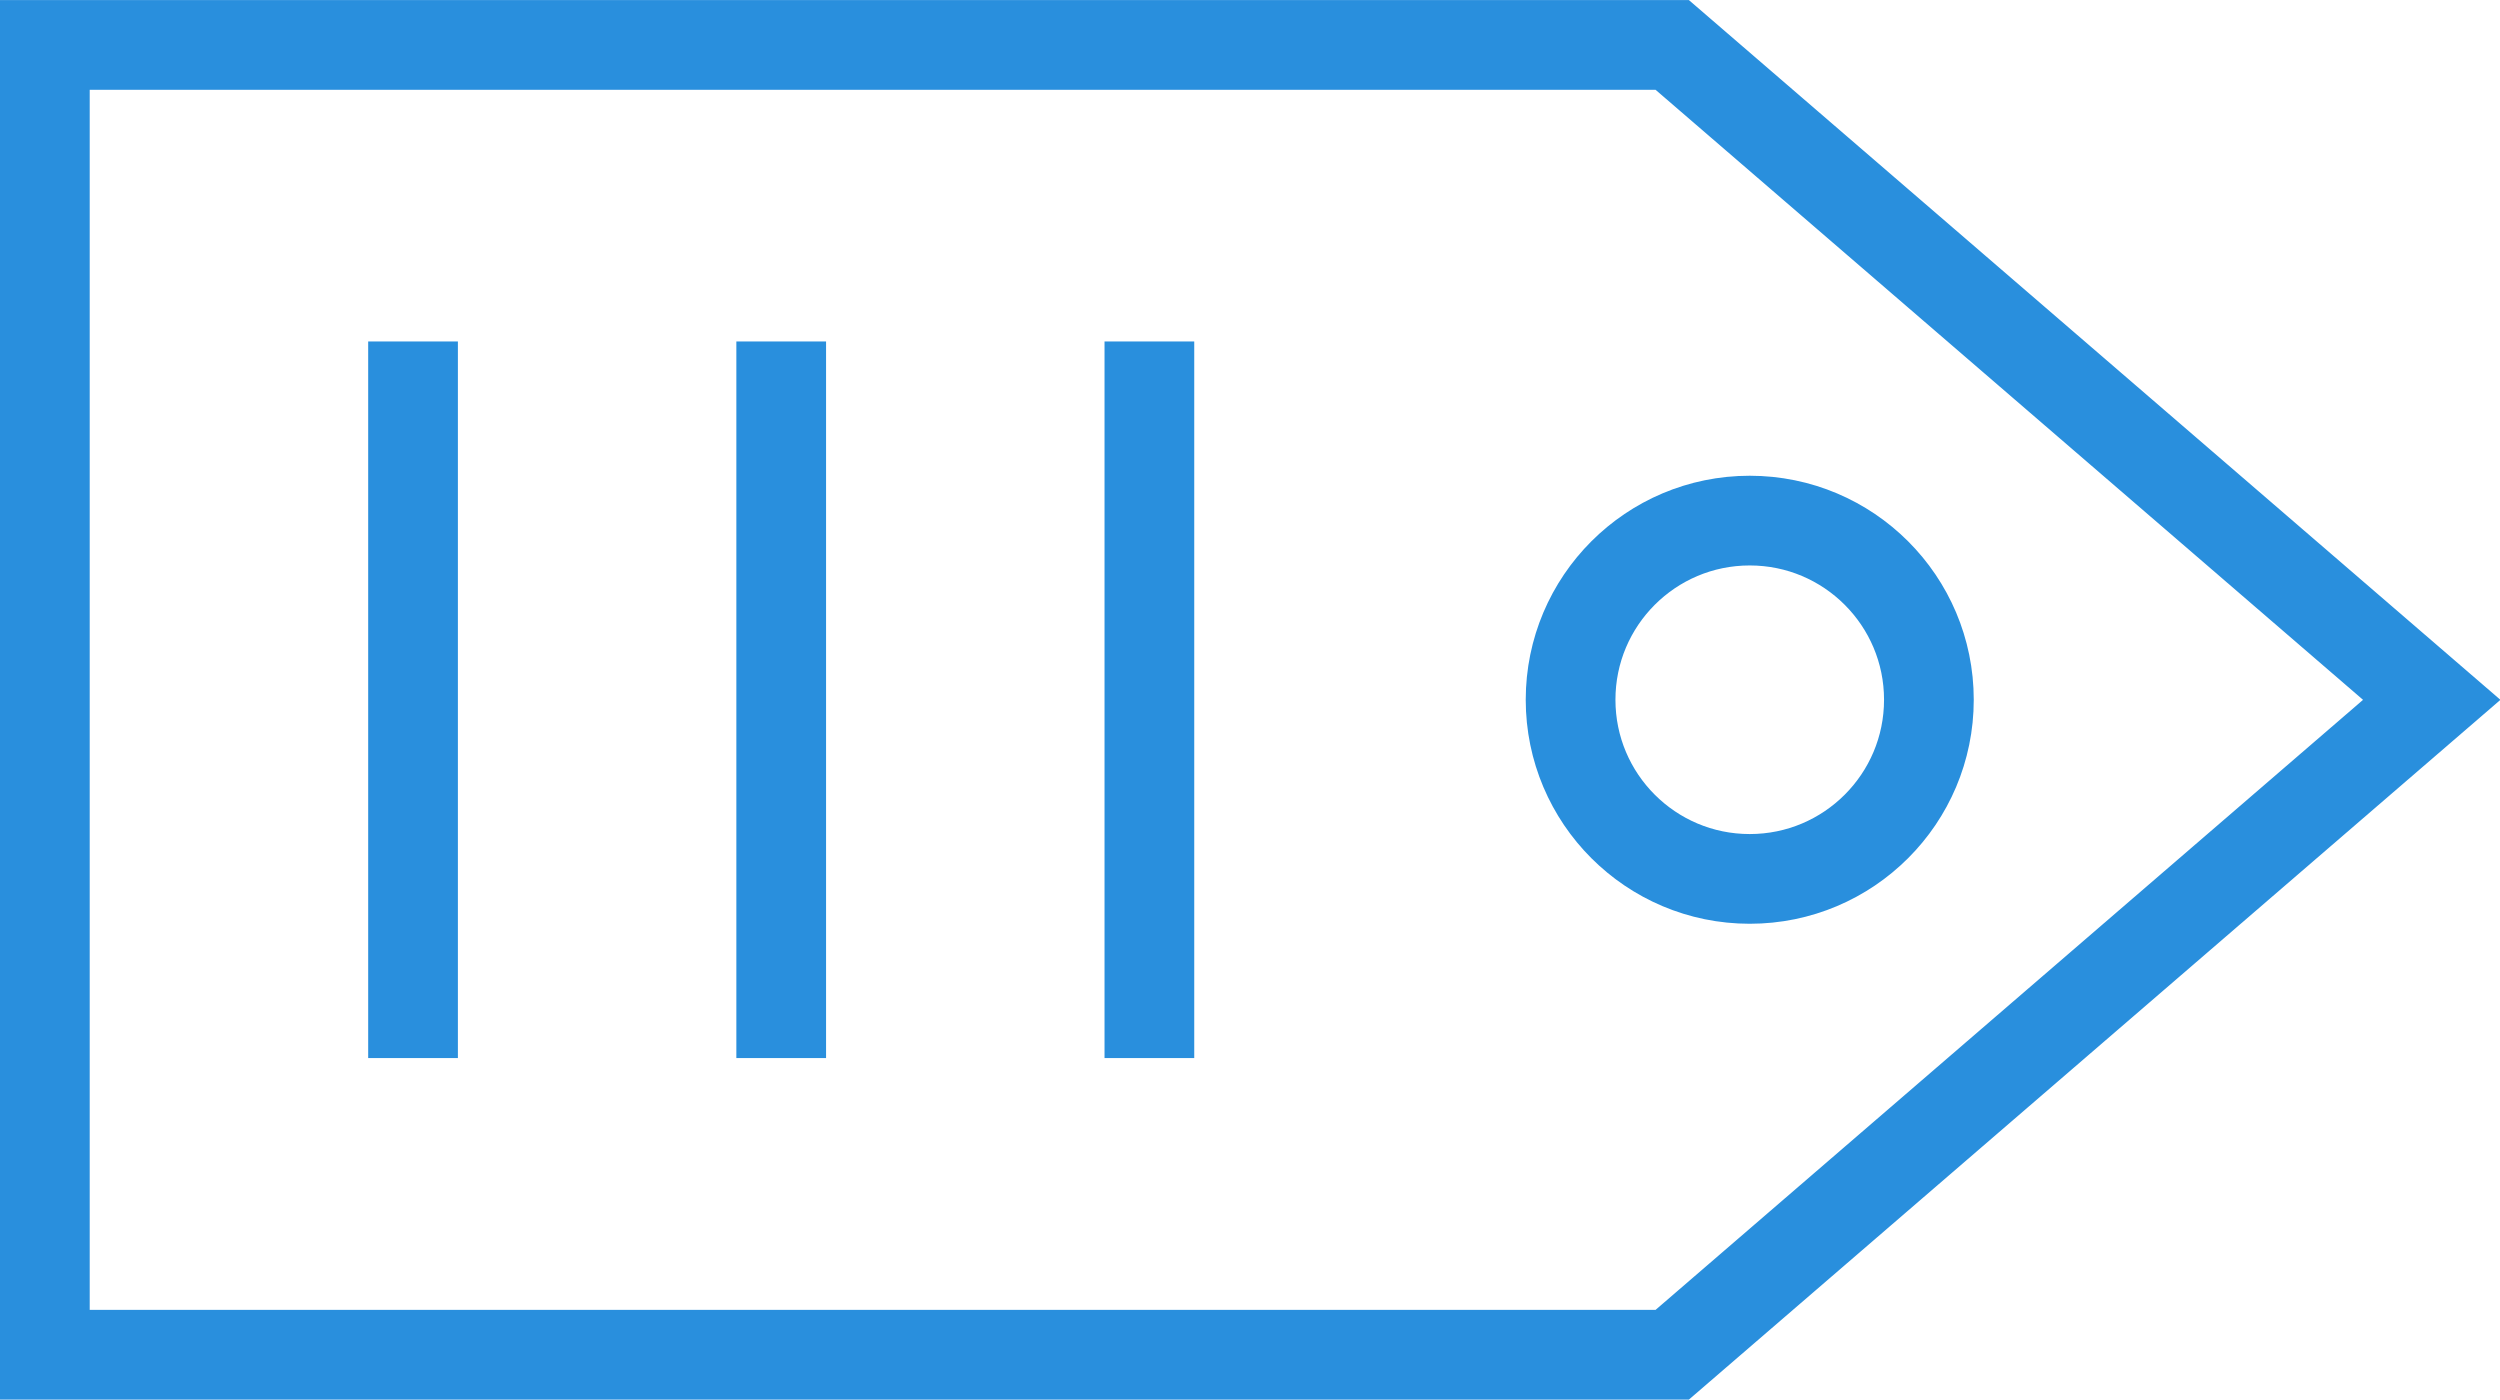
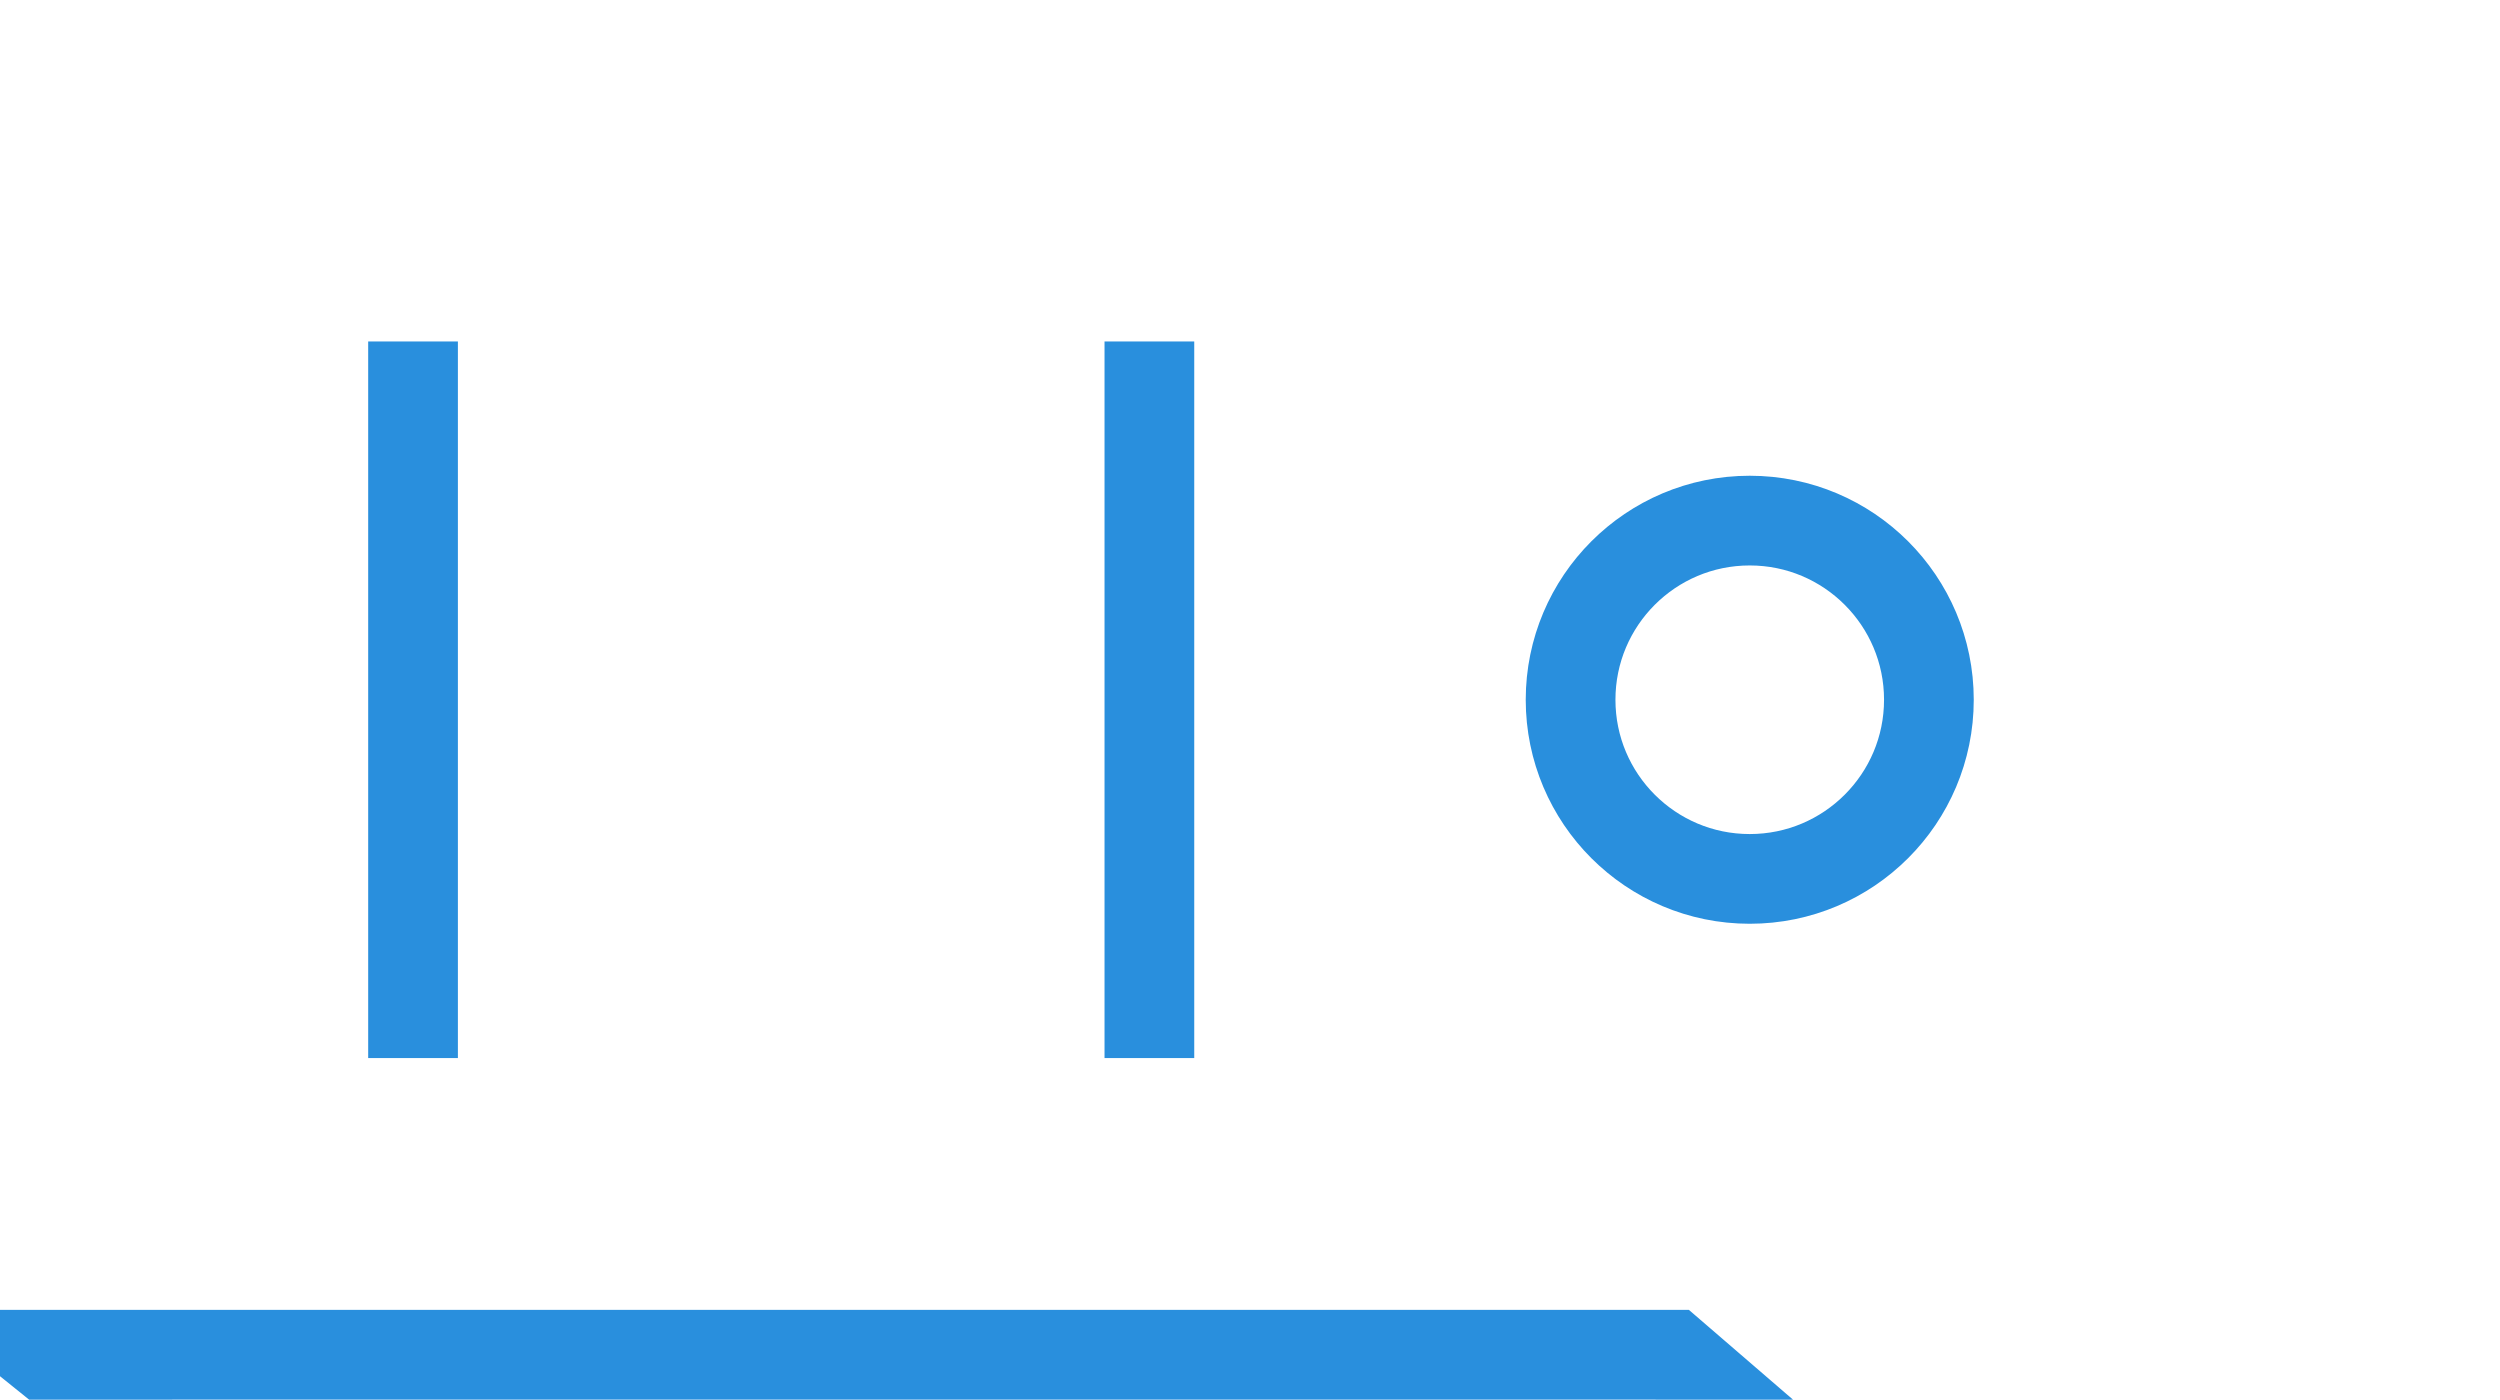
<svg xmlns="http://www.w3.org/2000/svg" width="27.867" height="15.602">
  <g data-name="Group 4" transform="rotate(90 524.58 86.36)" fill="none" stroke="#298fdd">
-     <path data-name="Path 3" d="M453.321 610.44h-14.6V592.3l7.3-8.466 7.3 8.466z" />
+     <path data-name="Path 3" d="M453.321 610.44V592.3l7.3-8.466 7.3 8.466z" />
    <path data-name="Line 2" d="M450.014 606.336h-7.988" />
-     <path data-name="Line 3" d="M450.014 602.232h-7.988" />
    <path data-name="Line 4" d="M450.014 598.128h-7.988" />
    <circle data-name="Ellipse 1" cx="1.997" cy="1.997" r="1.997" transform="translate(444.023 589.439)" />
  </g>
</svg>